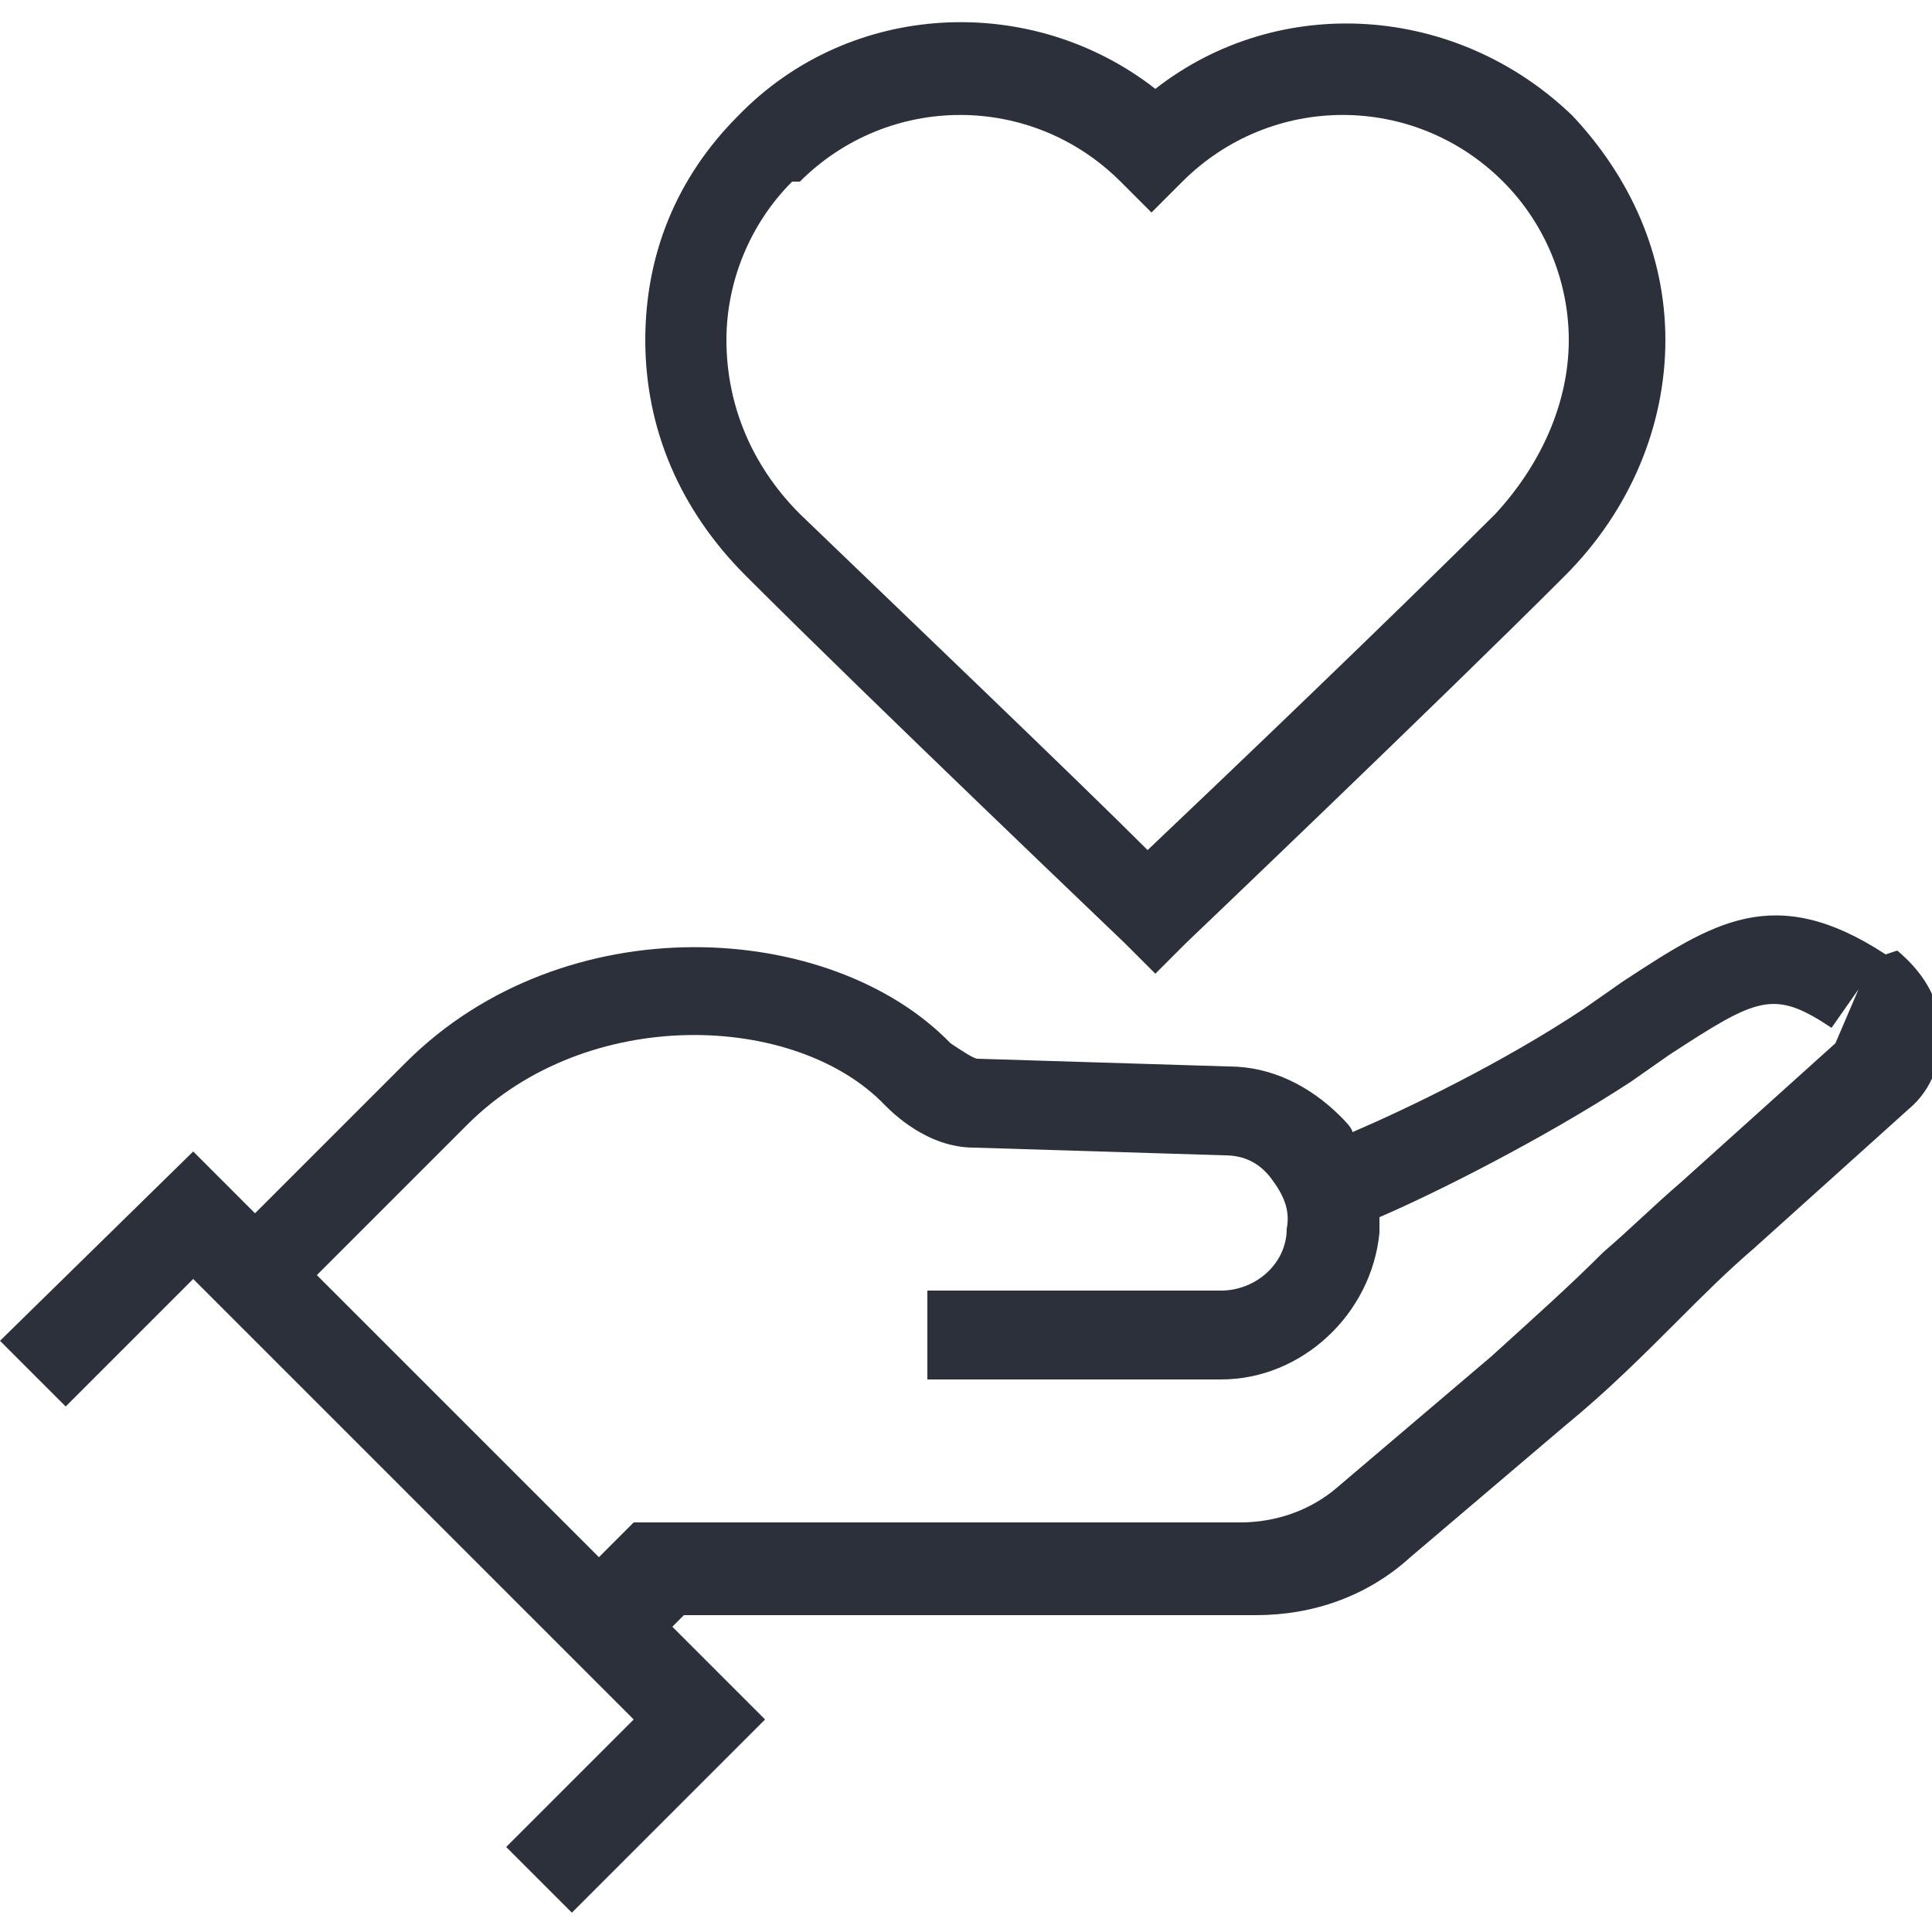
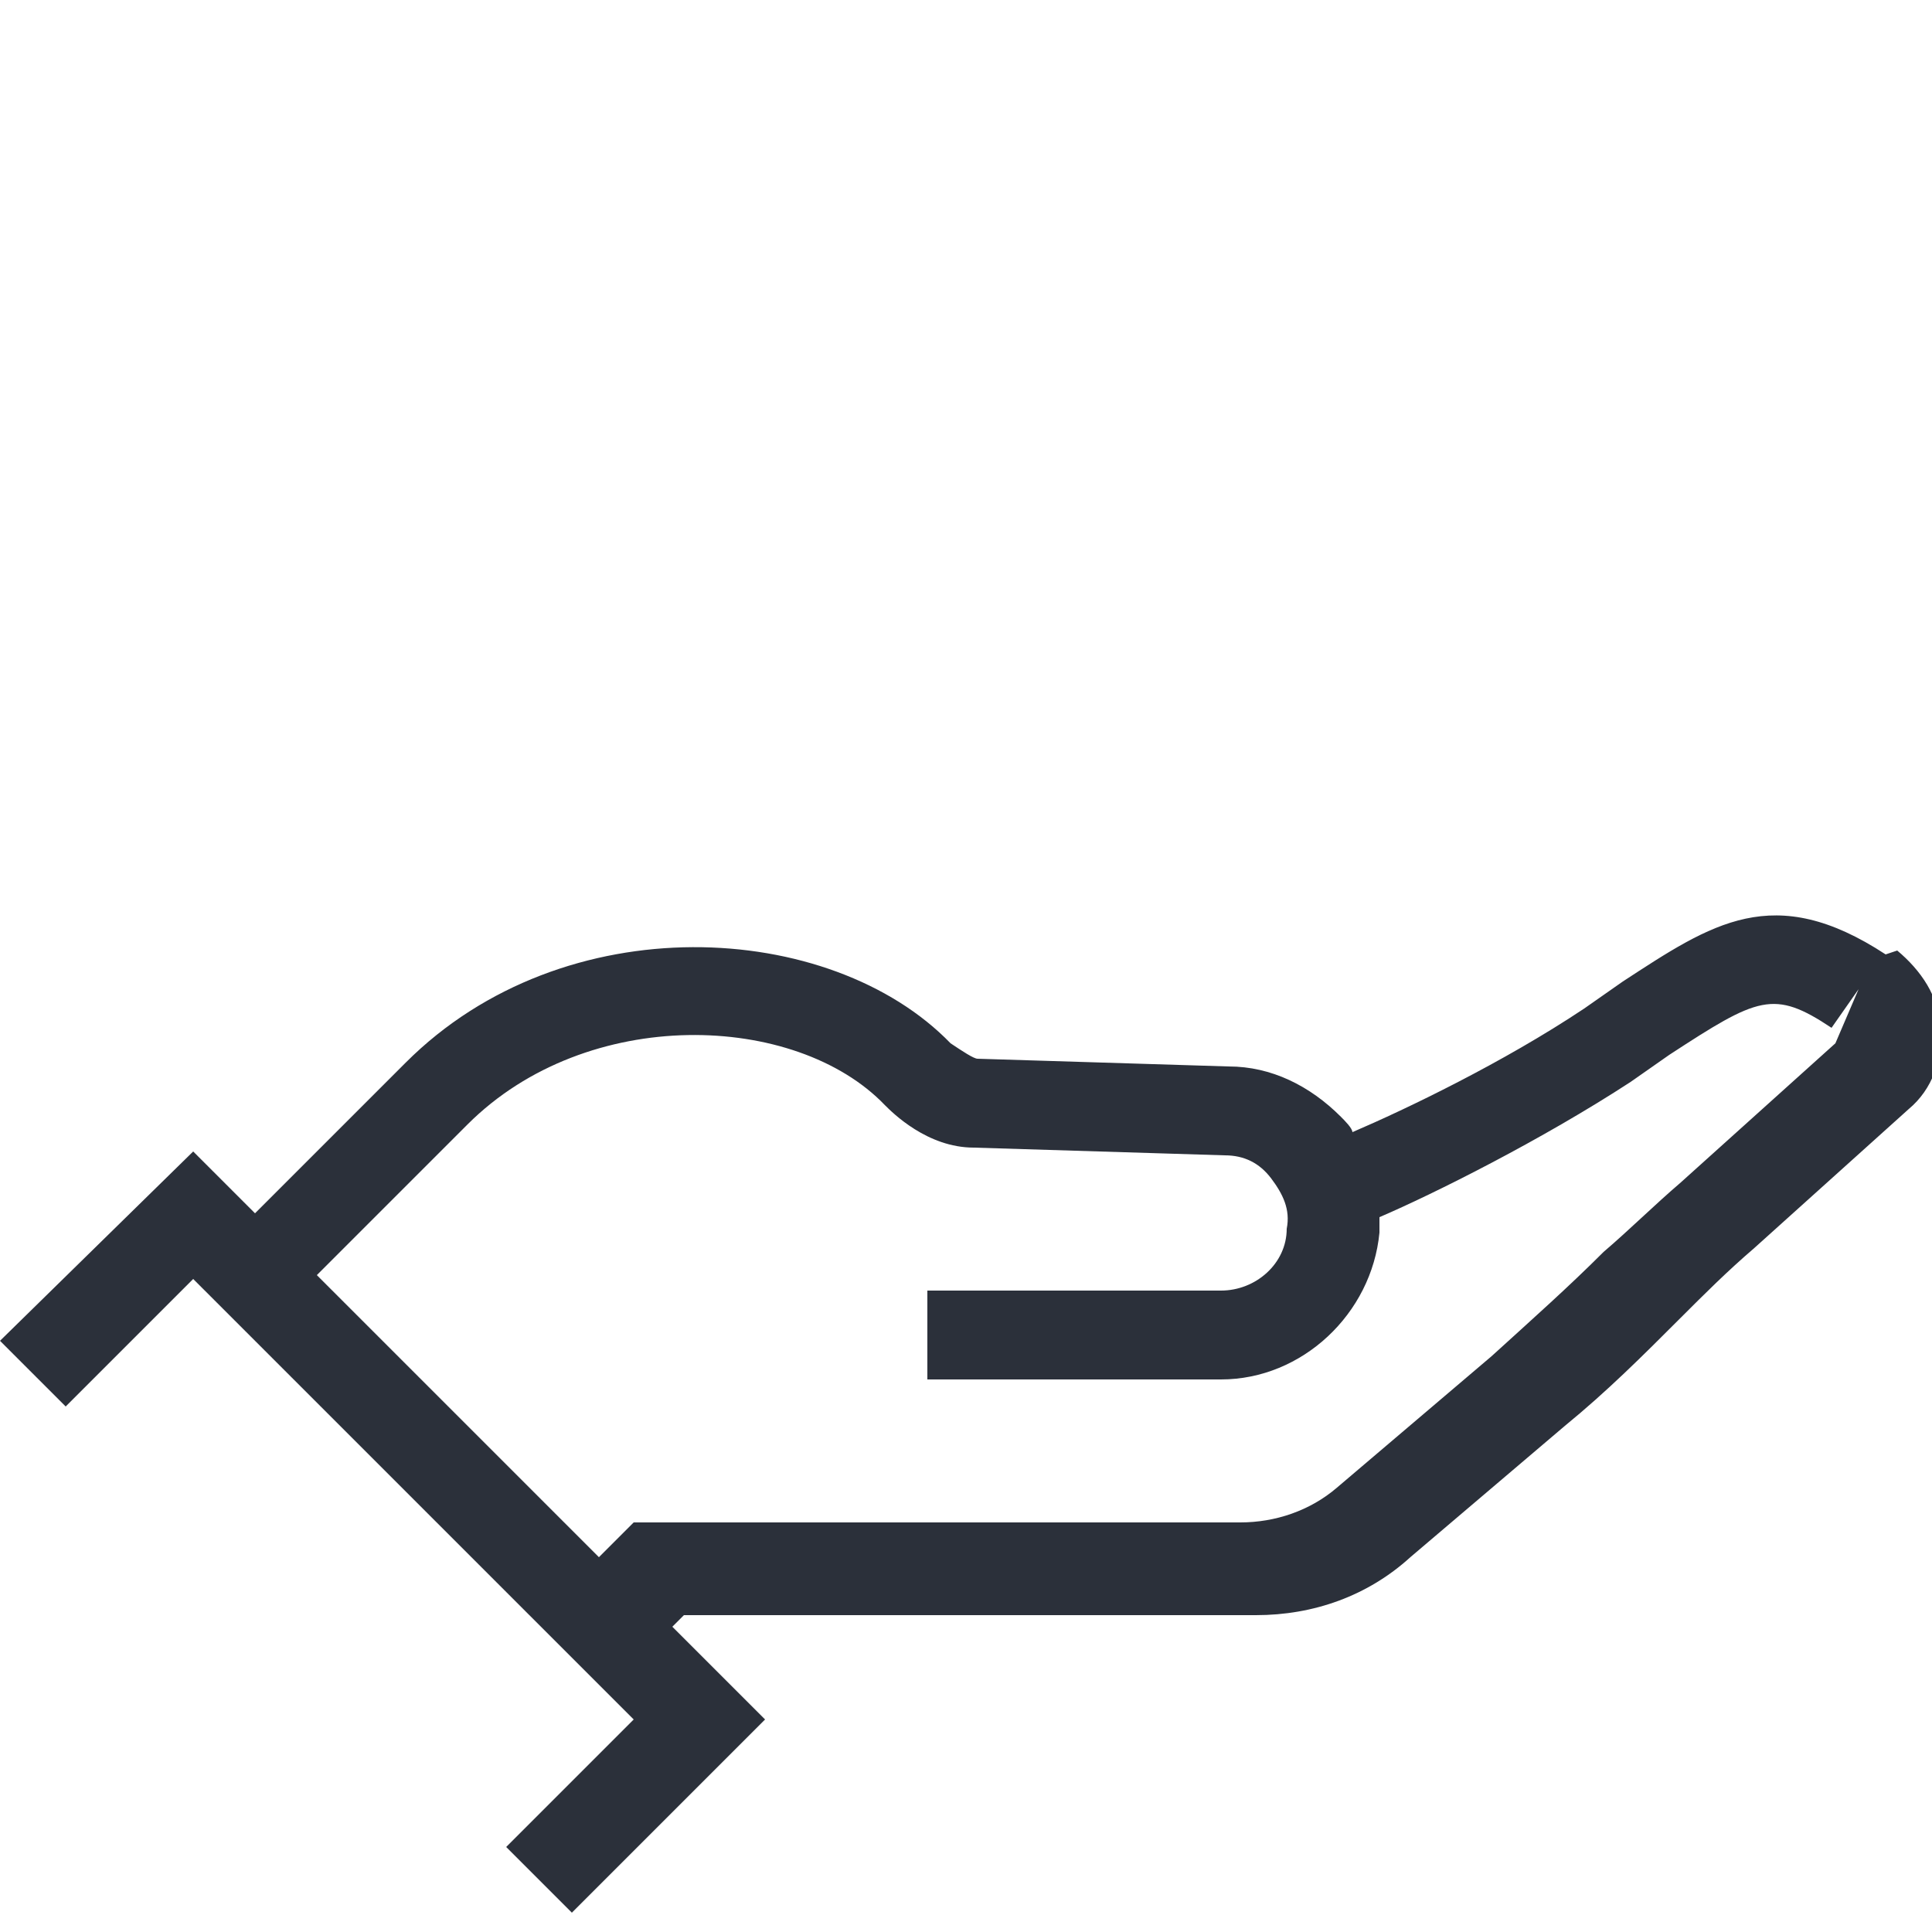
<svg xmlns="http://www.w3.org/2000/svg" id="Calque_1" data-name="Calque 1" viewBox="0 0 50 50">
  <defs>
    <style> .cls-1 { fill: #2b303a; } </style>
  </defs>
  <path class="cls-1" d="M48.8,24.7c-2.9-1.9-4.5-.8-6.8.7l-1,.7c-2.1,1.4-4.6,2.6-6,3.2,0-.1-.2-.3-.3-.4-.8-.8-1.8-1.3-2.9-1.3l-6.5-.2c-.1,0-.4-.2-.7-.4-3.1-3.2-10-3.6-14.1.5l-3.9,3.9-1.6-1.6L0,34.7l1.7,1.7,3.3-3.3,11.4,11.4-3.3,3.3,1.7,1.7,5-5-2.4-2.4.3-.3h14.8c1.5,0,2.9-.5,4-1.5l4-3.4c1.1-.9,2-1.8,3-2.8.6-.6,1.2-1.2,1.9-1.8l4-3.6c.6-.5.9-1.3.8-2.1,0-.8-.5-1.5-1.1-2ZM47.5,27l-4,3.6c-.7.6-1.3,1.2-2,1.8-.9.9-1.8,1.7-2.9,2.7l-4,3.4c-.7.6-1.6.9-2.5.9h-15.7l-.9.9-7.3-7.3,3.9-3.9c3.1-3.1,8.5-2.9,10.8-.5.2.2,1.1,1.1,2.3,1.1l6.5.2c.5,0,.9.2,1.2.6s.5.8.4,1.3c0,.9-.8,1.6-1.7,1.6h-7.6v2.3h7.6c2.1,0,3.9-1.7,4.1-3.8,0-.1,0-.3,0-.4,1.4-.6,4.2-2,6.5-3.5l1-.7c2.3-1.5,2.7-1.7,4.2-.7l.7-1-.6,1.4Z" />
-   <path class="cls-1" d="M29.1,24.4l.8.8.8-.8c0,0,6.5-6.2,9.8-9.5,1.7-1.7,2.6-3.9,2.6-6.1,0-2.2-.9-4.2-2.4-5.8-3-2.9-7.6-3.2-10.8-.7C26.7-.2,22,0,19.1,3c-1.6,1.6-2.4,3.6-2.4,5.8,0,2.3.9,4.4,2.6,6.1,3.3,3.3,9.7,9.4,9.8,9.5ZM20.7,4.7c2.3-2.3,6-2.3,8.3,0l.8.8.8-.8c2.3-2.3,6-2.3,8.3,0,1.1,1.1,1.7,2.6,1.7,4.1,0,1.6-.7,3.2-1.9,4.5-2.6,2.6-7.1,6.9-9,8.7-1.8-1.8-6.3-6.1-9-8.7-1.3-1.3-1.9-2.9-1.9-4.5,0-1.5.6-3,1.7-4.1Z" />
</svg>